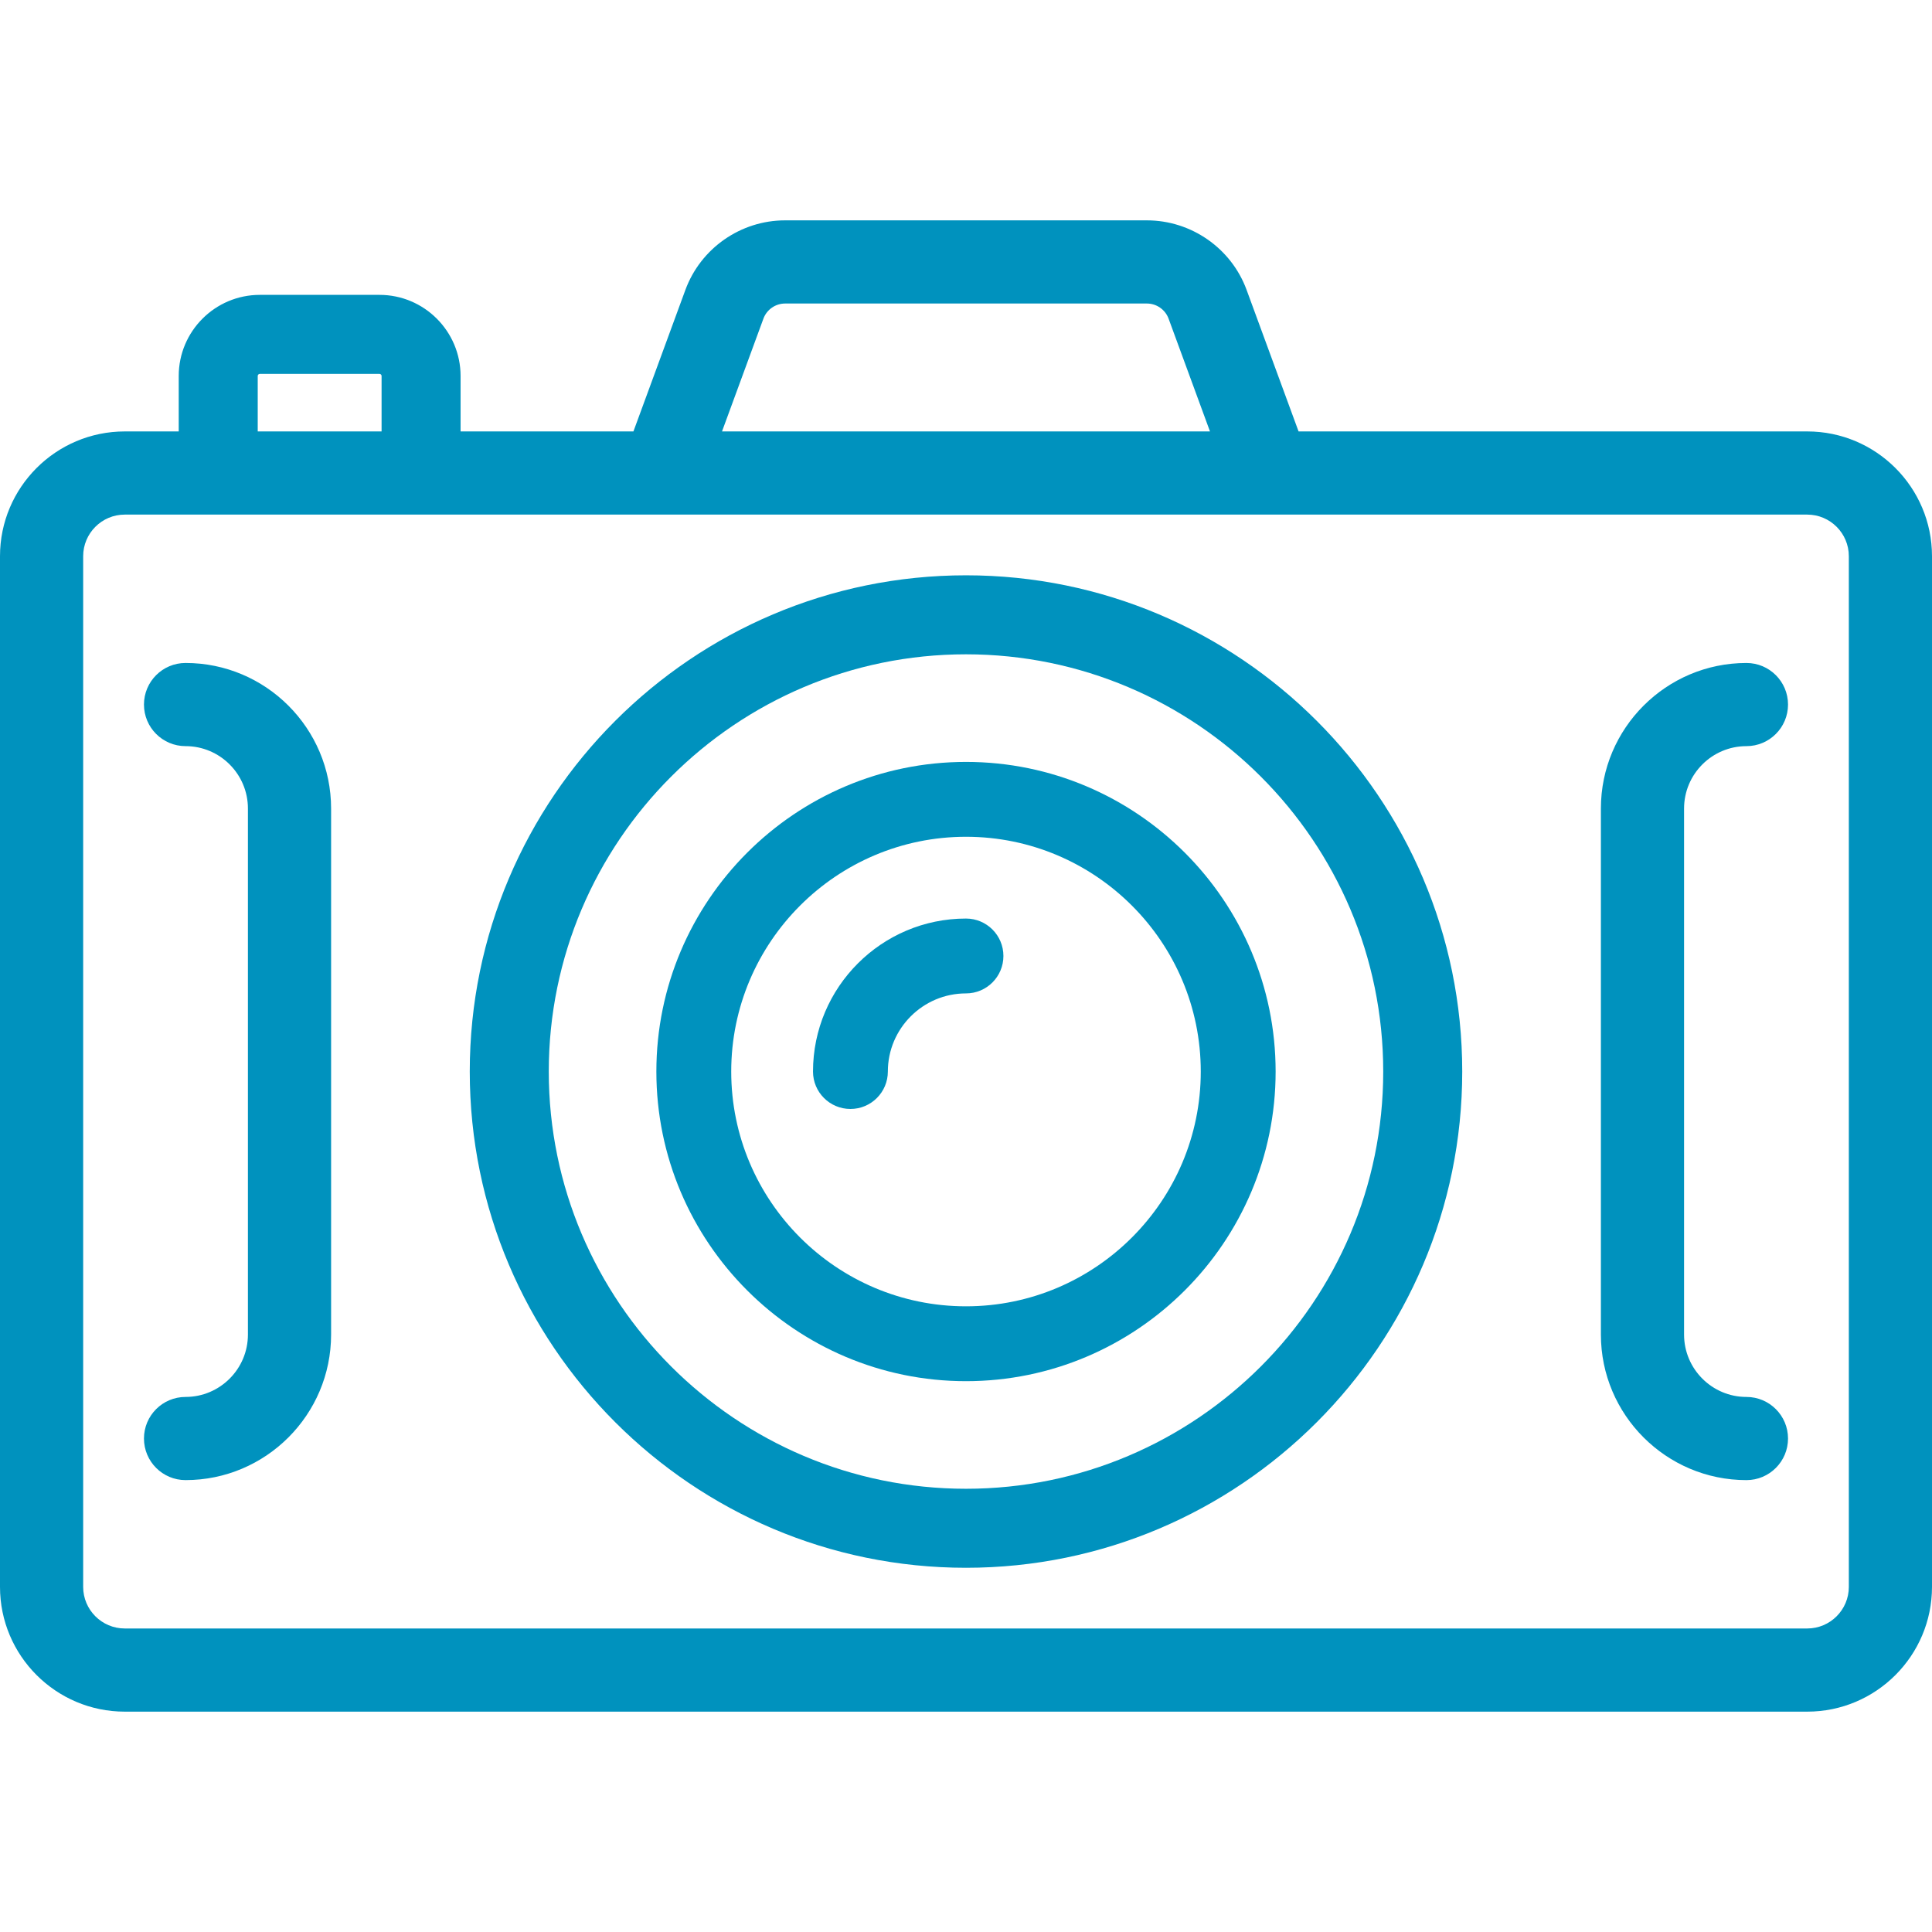
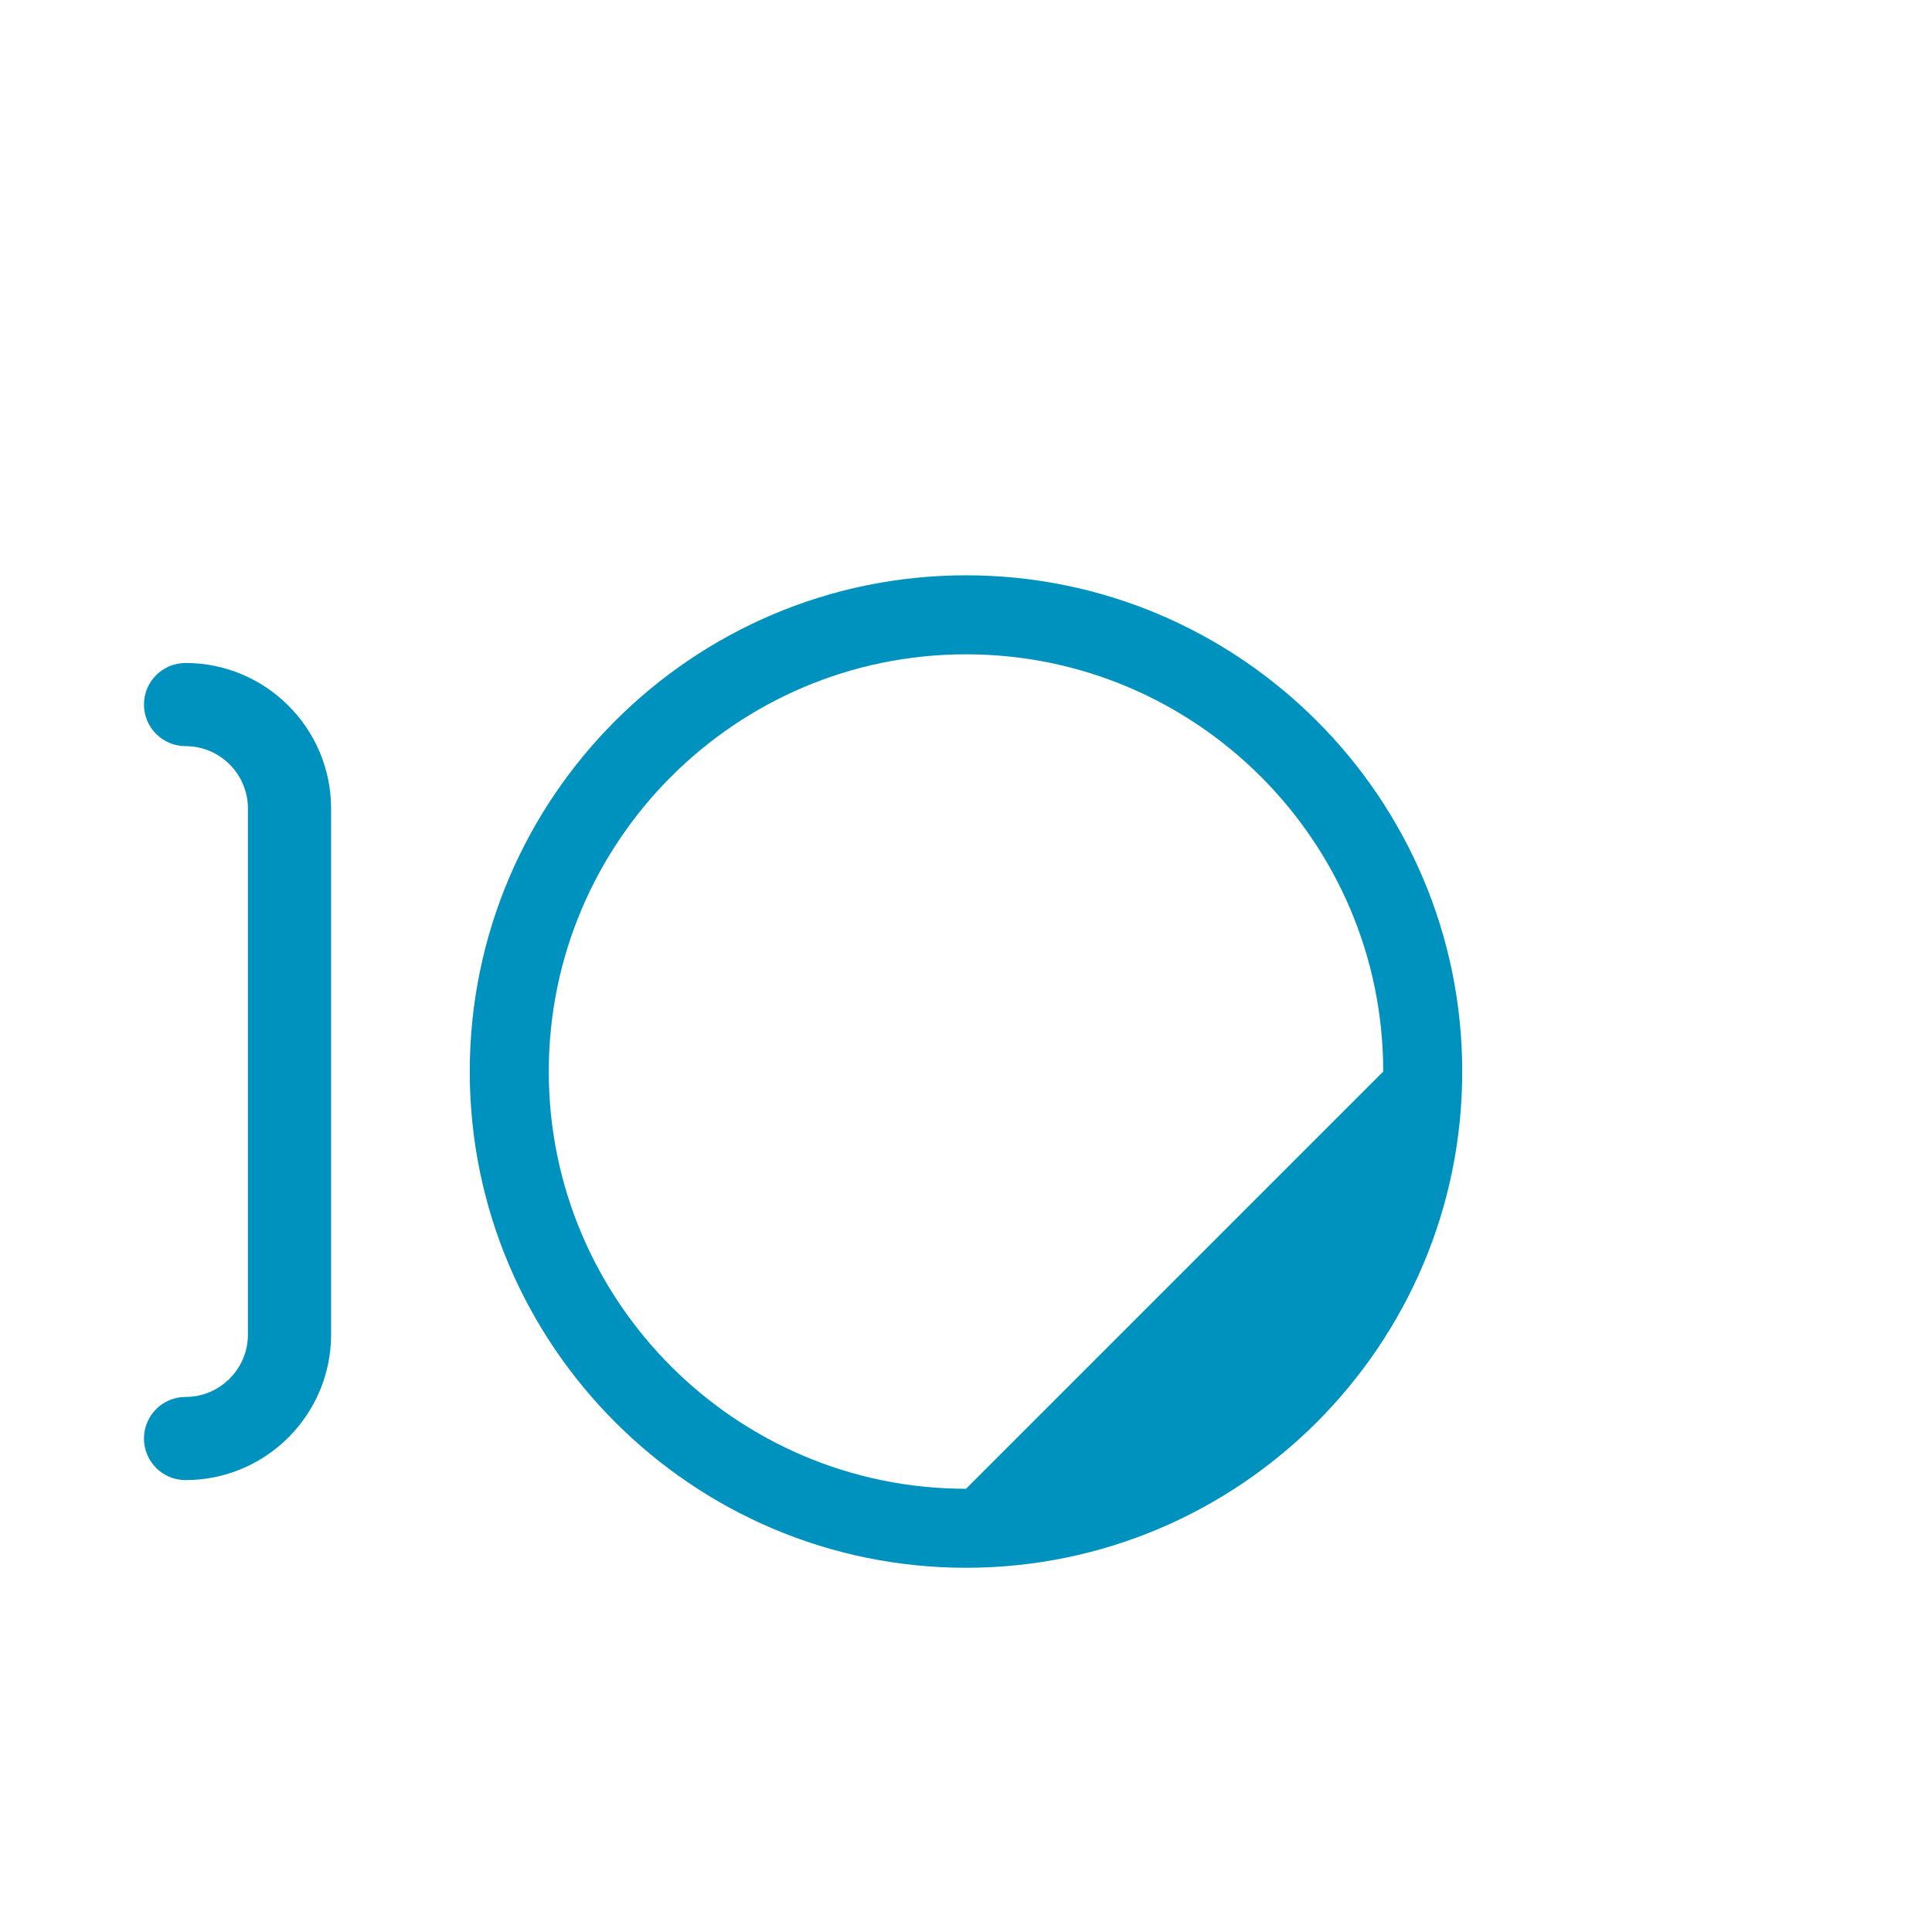
<svg xmlns="http://www.w3.org/2000/svg" version="1.1" id="Layer_1" x="0px" y="0px" viewBox="0 0 512 512" style="enable-background:new 0 0 512 512;" xml:space="preserve" width="512px" height="512px">
  <g>
    <g>
-       <path d="M255.999,152.462c-72.513,0-131.508,58.994-131.508,131.508c0,72.514,58.995,131.508,131.508,131.508    c72.514,0,131.508-58.994,131.508-131.508C387.507,211.456,328.514,152.462,255.999,152.462z M255.999,394.539    c-60.968,0-110.57-49.601-110.57-110.57c0-60.969,49.601-110.57,110.57-110.57c60.969,0,110.57,49.601,110.57,110.57    C366.569,344.938,316.969,394.539,255.999,394.539z" fill="#0092be" />
+       <path d="M255.999,152.462c-72.513,0-131.508,58.994-131.508,131.508c0,72.514,58.995,131.508,131.508,131.508    c72.514,0,131.508-58.994,131.508-131.508C387.507,211.456,328.514,152.462,255.999,152.462z M255.999,394.539    c-60.968,0-110.57-49.601-110.57-110.57c0-60.969,49.601-110.57,110.57-110.57c60.969,0,110.57,49.601,110.57,110.57    z" fill="#0092be" />
    </g>
  </g>
  <g>
    <g>
-       <path d="M255.999,201.915c-45.245,0-82.055,36.809-82.055,82.055c0,45.245,36.81,82.054,82.055,82.054    c45.246,0,82.055-36.809,82.055-82.054C338.054,238.724,301.245,201.915,255.999,201.915z M255.999,346.187    c-34.307,0-62.218-27.91-62.218-62.217c0-34.307,27.911-62.218,62.218-62.218s62.218,27.911,62.218,62.218    C318.218,318.277,290.307,346.187,255.999,346.187z" fill="#0092be" />
-     </g>
+       </g>
  </g>
  <g>
    <g>
      <path d="M49.173,175.694c-6.086,0-11.02,4.935-11.02,11.02s4.934,11.02,11.02,11.02c9.115,0,16.53,7.416,16.53,16.53v139.41    c0,9.115-7.416,16.53-16.53,16.53c-6.086,0-11.02,4.935-11.02,11.02s4.934,11.02,11.02,11.02    c21.268,0,38.571-17.303,38.571-38.571v-139.41C87.744,192.997,70.441,175.694,49.173,175.694z" fill="#0092be" />
    </g>
  </g>
  <g>
    <g>
-       <path d="M462.825,370.205c-9.115,0-16.53-7.416-16.53-16.53V214.266c0-9.116,7.416-16.53,16.53-16.53    c6.085,0,11.02-4.935,11.02-11.02s-4.935-11.02-11.02-11.02c-21.268,0-38.571,17.303-38.571,38.571v139.408    c0,21.268,17.303,38.571,38.571,38.571c6.085,0,11.02-4.935,11.02-11.02S468.911,370.205,462.825,370.205z" fill="#0092be" />
-     </g>
+       </g>
  </g>
  <g>
    <g>
-       <path d="M478.939,114.334H344.134l-13.77-37.501c-4.044-11.031-14.668-18.437-26.416-18.437H208.05    c-11.759,0-22.371,7.406-26.416,18.437l-13.77,37.501h-45.806v-14.7c0-11.847-9.643-21.49-21.49-21.49H68.853    c-11.847,0-21.49,9.643-21.49,21.49v14.7H33.061C14.831,114.334,0,129.165,0,147.395v273.148c0,18.23,14.831,33.061,33.061,33.061    h445.878c18.23,0,33.061-14.831,33.061-33.061V147.395C512,129.165,497.169,114.334,478.939,114.334z M202.32,84.426    c0.882-2.38,3.185-3.989,5.731-3.989h95.898c2.546,0,4.849,1.609,5.731,3.989l10.978,29.908H191.34L202.32,84.426z M68.3,99.637    c0-0.303,0.247-0.551,0.551-0.551h31.72c0.304,0,0.551,0.248,0.551,0.551v14.697H68.3V99.637z M489.959,420.543    c0,6.077-4.944,11.02-11.02,11.02H33.061c-6.077,0-11.02-4.944-11.02-11.02V147.395c0-6.077,4.944-11.02,11.02-11.02h445.878    c6.077,0,11.02,4.944,11.02,11.02V420.543z" fill="#0092be" />
-     </g>
+       </g>
  </g>
  <g>
    <g>
-       <path d="M255.999,243.426c-22.356,0-40.544,18.188-40.544,40.544c0,5.478,4.44,9.918,9.918,9.918s9.918-4.44,9.918-9.918    c0-11.418,9.289-20.707,20.707-20.707c5.478,0,9.918-4.44,9.918-9.918C265.918,247.867,261.478,243.426,255.999,243.426z" fill="#0092be" />
-     </g>
+       </g>
  </g>
  <g>
</g>
  <g>
</g>
  <g>
</g>
  <g>
</g>
  <g>
</g>
  <g>
</g>
  <g>
</g>
  <g>
</g>
  <g>
</g>
  <g>
</g>
  <g>
</g>
  <g>
</g>
  <g>
</g>
  <g>
</g>
  <g>
</g>
</svg>